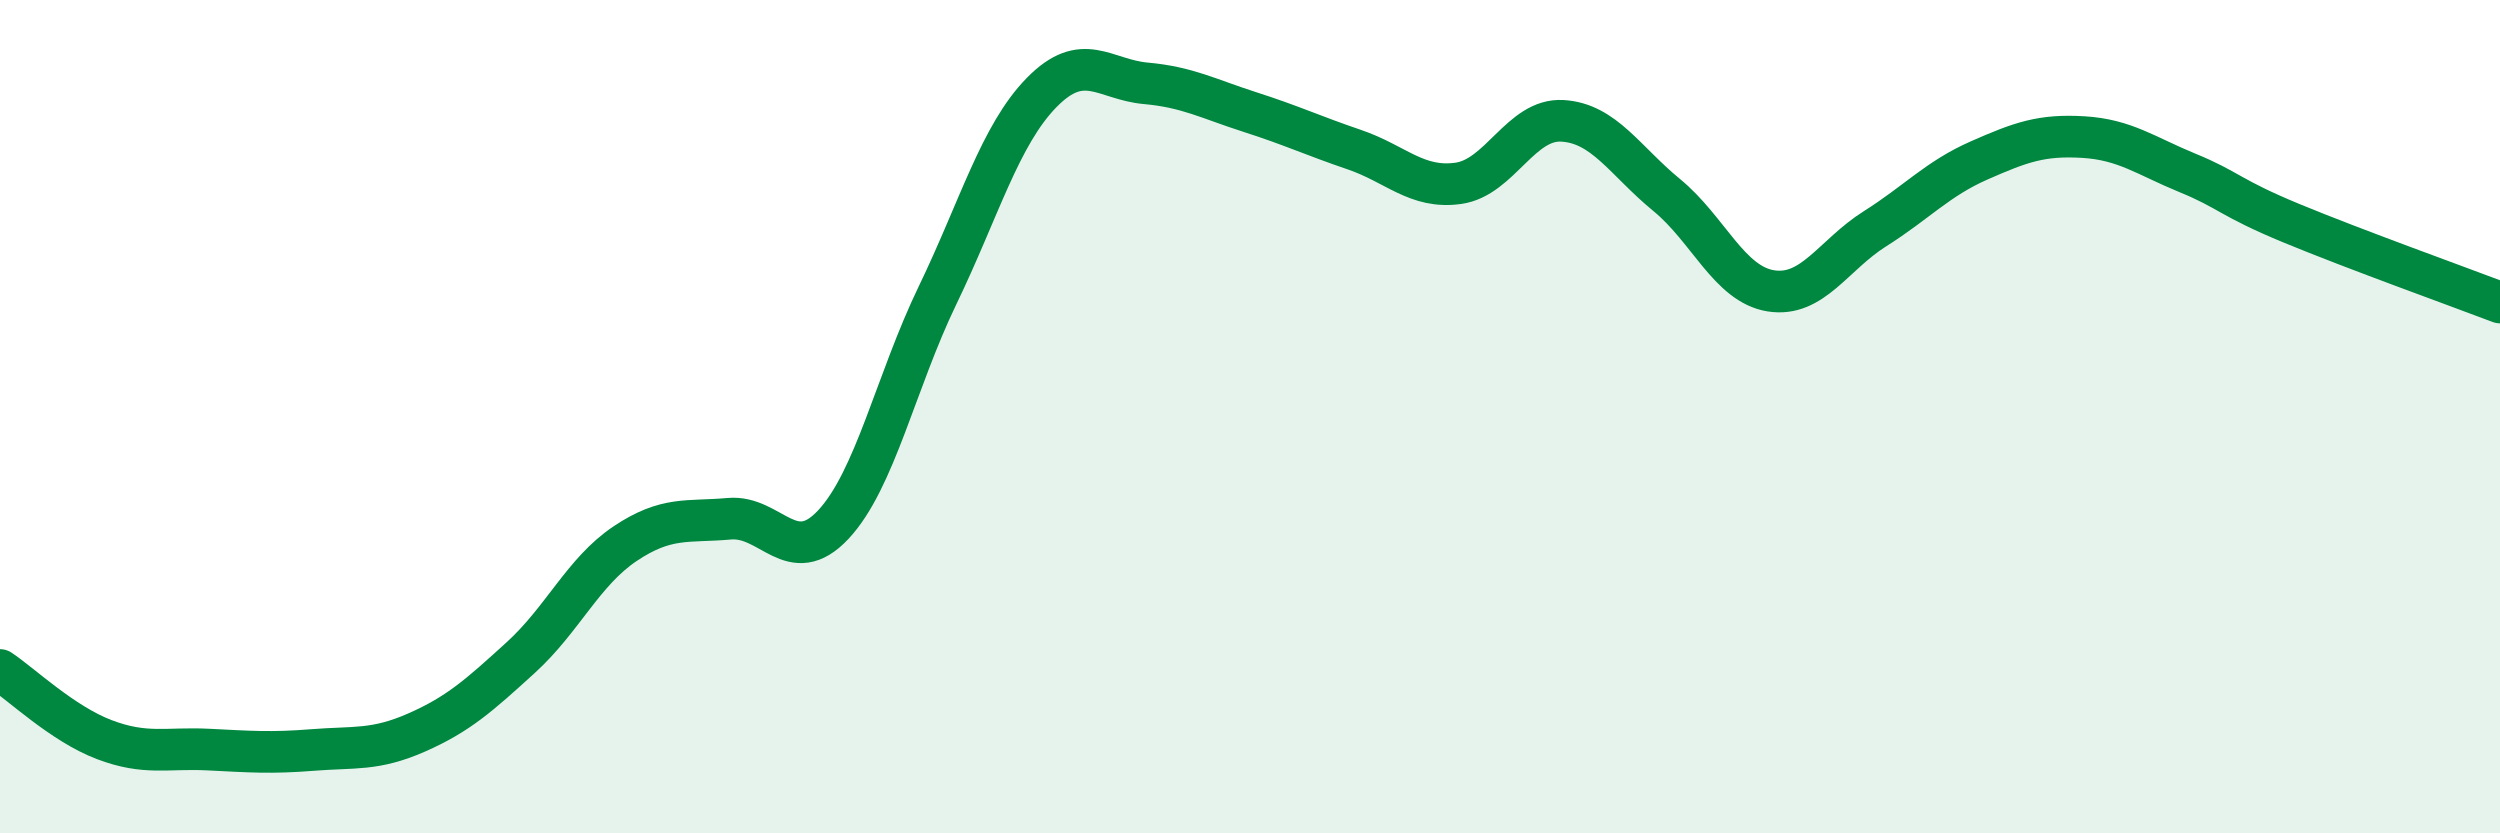
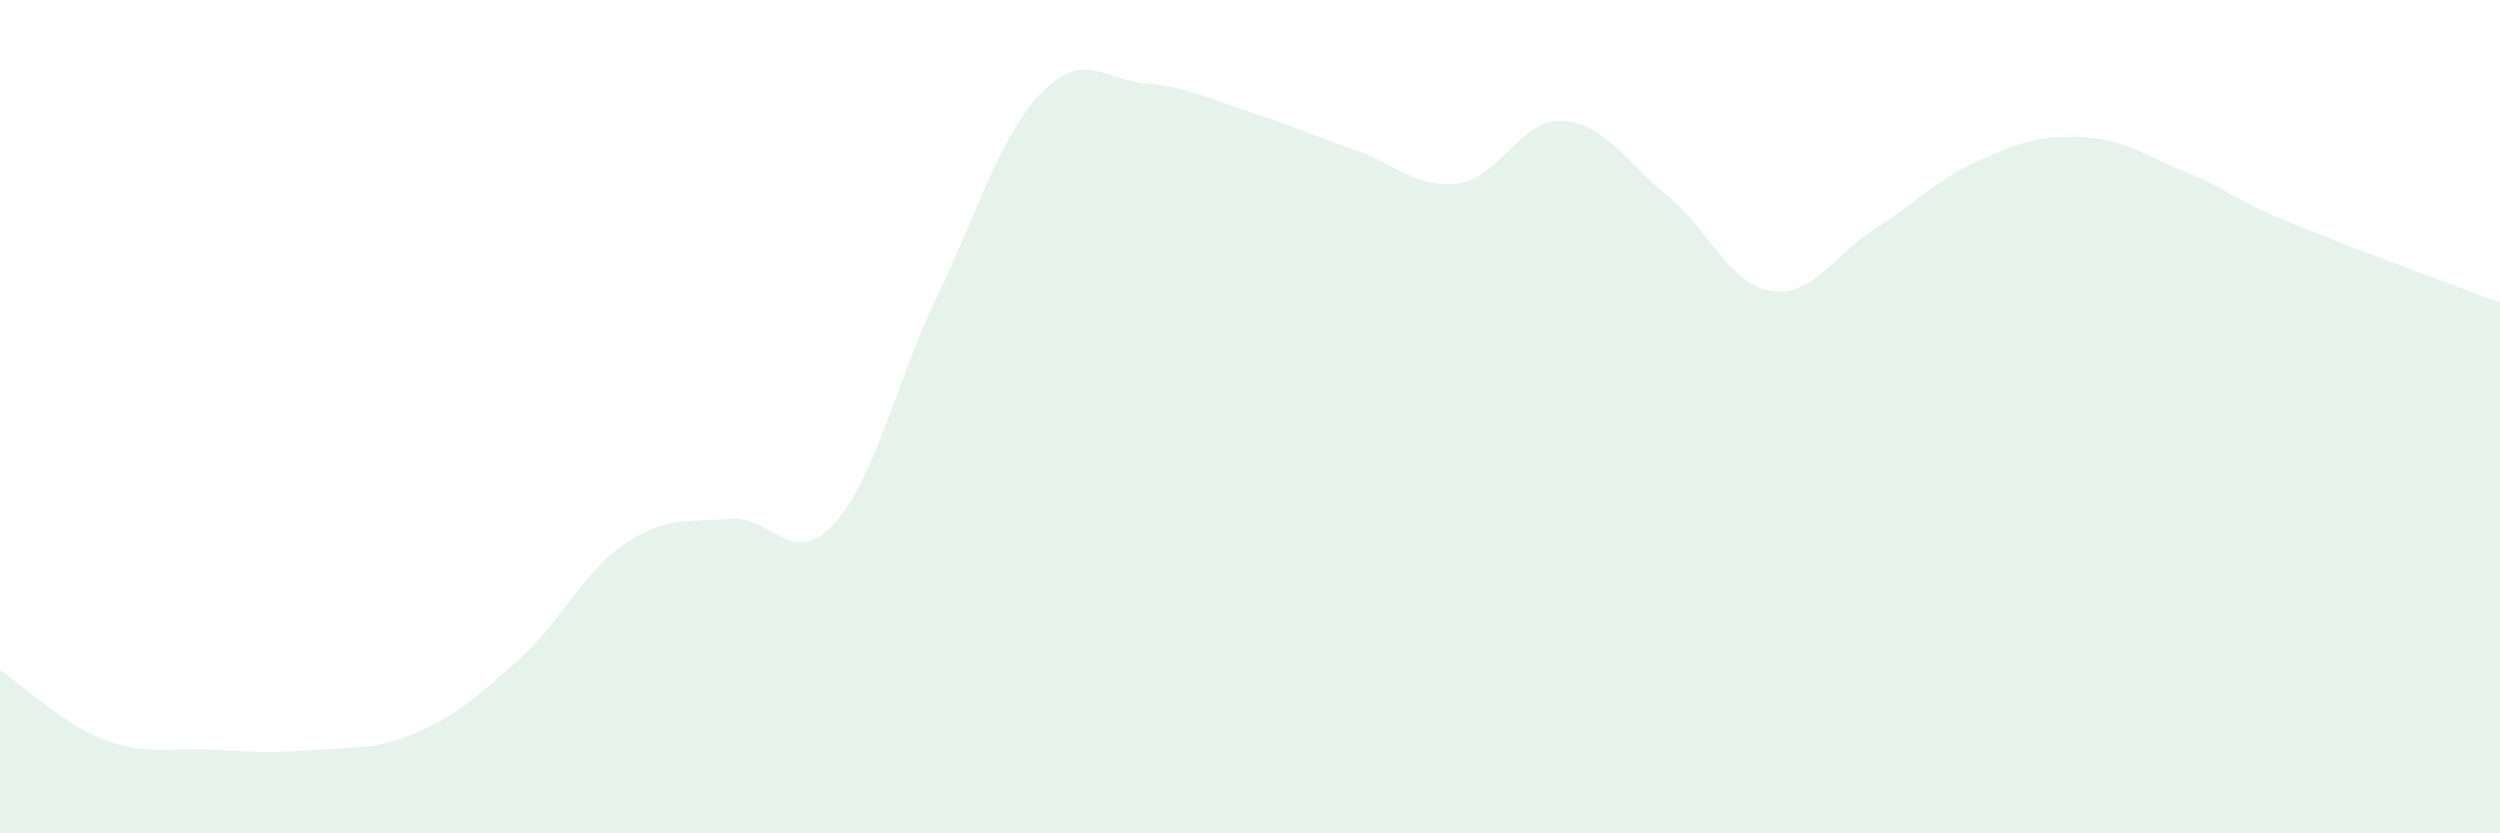
<svg xmlns="http://www.w3.org/2000/svg" width="60" height="20" viewBox="0 0 60 20">
  <path d="M 0,16.08 C 0.5,16.41 1.5,17.37 2.5,17.75 C 3.5,18.13 4,17.94 5,17.99 C 6,18.04 6.5,18.08 7.5,18 C 8.5,17.92 9,18.02 10,17.58 C 11,17.14 11.5,16.69 12.5,15.78 C 13.5,14.87 14,13.72 15,13.05 C 16,12.38 16.5,12.54 17.5,12.45 C 18.5,12.36 19,13.66 20,12.59 C 21,11.52 21.5,9.16 22.5,7.09 C 23.5,5.02 24,3.24 25,2.22 C 26,1.2 26.5,1.91 27.5,2 C 28.5,2.09 29,2.37 30,2.69 C 31,3.01 31.5,3.25 32.5,3.59 C 33.5,3.93 34,4.54 35,4.4 C 36,4.26 36.5,2.84 37.5,2.9 C 38.5,2.96 39,3.86 40,4.68 C 41,5.5 41.5,6.82 42.5,6.98 C 43.5,7.14 44,6.12 45,5.49 C 46,4.86 46.5,4.29 47.5,3.85 C 48.5,3.41 49,3.23 50,3.29 C 51,3.35 51.5,3.74 52.5,4.15 C 53.5,4.56 53.5,4.74 55,5.36 C 56.5,5.98 59,6.88 60,7.26L60 20L0 20Z" fill="#008740" opacity="0.1" stroke-linecap="round" stroke-linejoin="round" />
-   <path d="M 0,16.08 C 0.5,16.41 1.5,17.37 2.5,17.75 C 3.5,18.13 4,17.94 5,17.99 C 6,18.04 6.5,18.08 7.5,18 C 8.5,17.92 9,18.02 10,17.58 C 11,17.14 11.5,16.69 12.5,15.78 C 13.5,14.87 14,13.72 15,13.05 C 16,12.38 16.5,12.54 17.5,12.45 C 18.5,12.36 19,13.66 20,12.59 C 21,11.52 21.5,9.16 22.5,7.09 C 23.5,5.02 24,3.24 25,2.22 C 26,1.2 26.5,1.91 27.5,2 C 28.5,2.09 29,2.37 30,2.69 C 31,3.01 31.5,3.25 32.5,3.59 C 33.5,3.93 34,4.54 35,4.4 C 36,4.26 36.5,2.84 37.5,2.9 C 38.5,2.96 39,3.86 40,4.68 C 41,5.5 41.5,6.82 42.5,6.98 C 43.5,7.14 44,6.12 45,5.49 C 46,4.86 46.5,4.29 47.5,3.85 C 48.5,3.41 49,3.23 50,3.29 C 51,3.35 51.5,3.74 52.5,4.15 C 53.5,4.56 53.5,4.74 55,5.36 C 56.5,5.98 59,6.88 60,7.26" stroke="#008740" stroke-width="1" fill="none" stroke-linecap="round" stroke-linejoin="round" />
</svg>